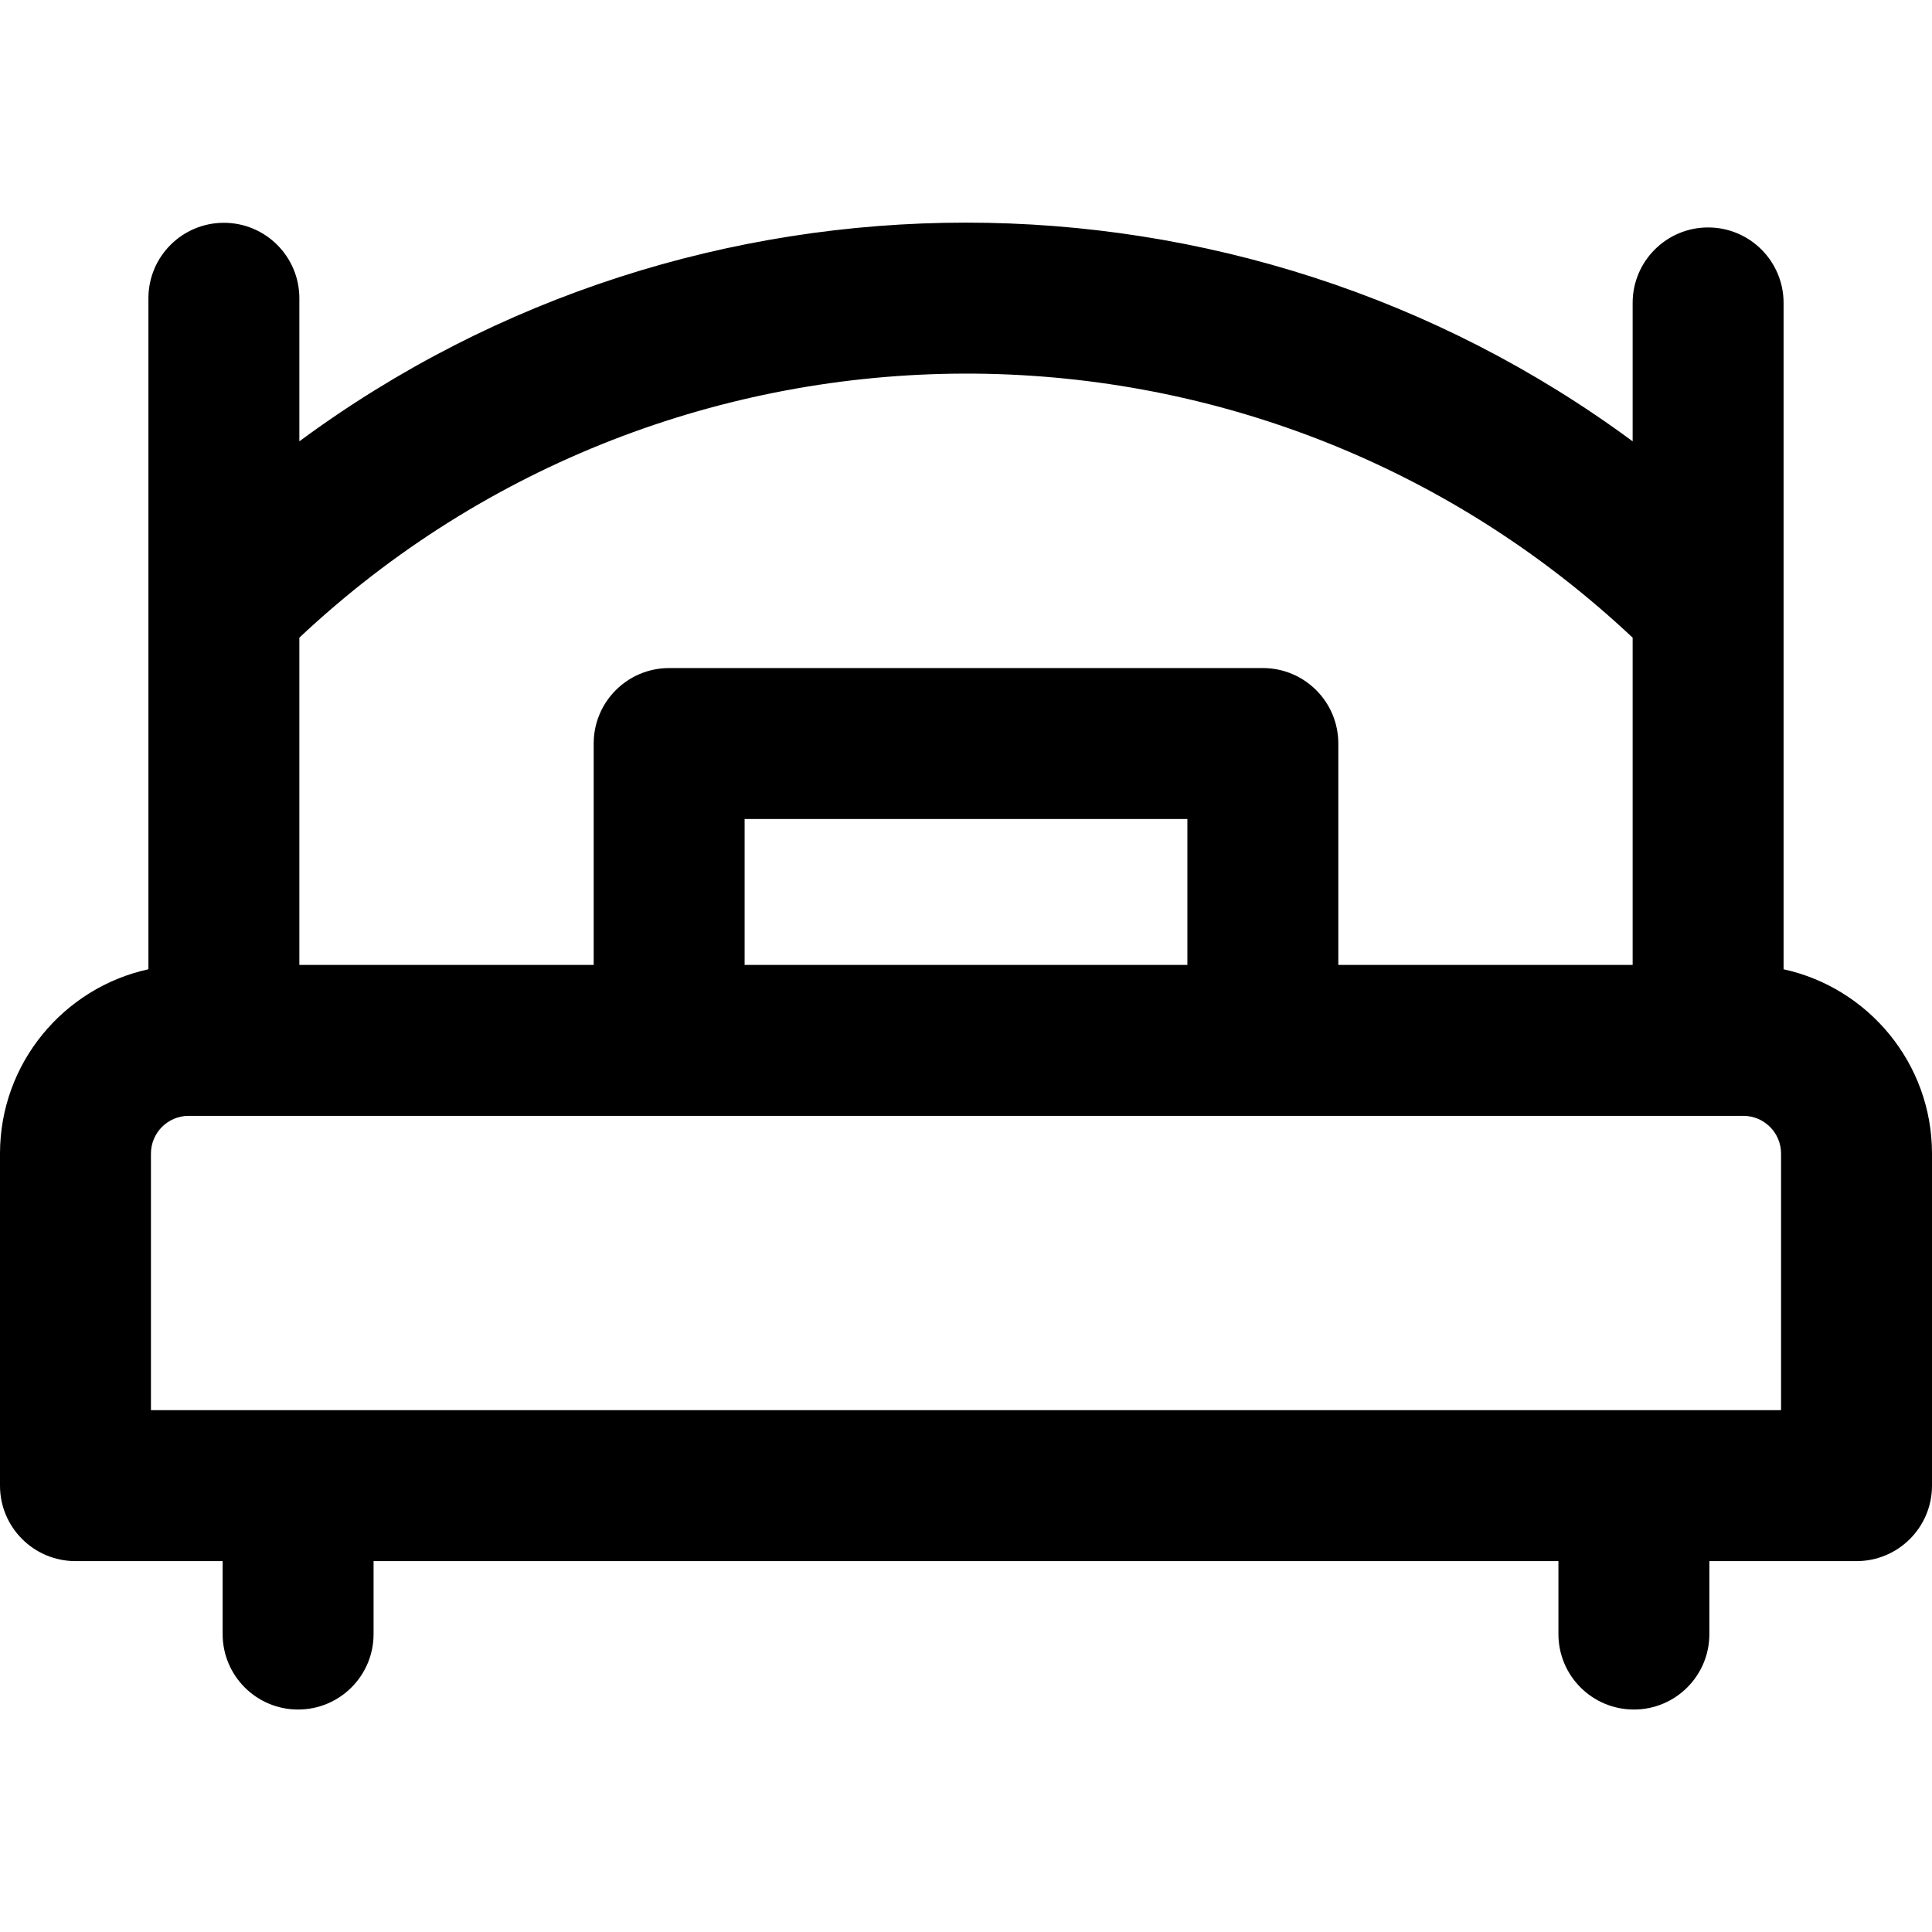
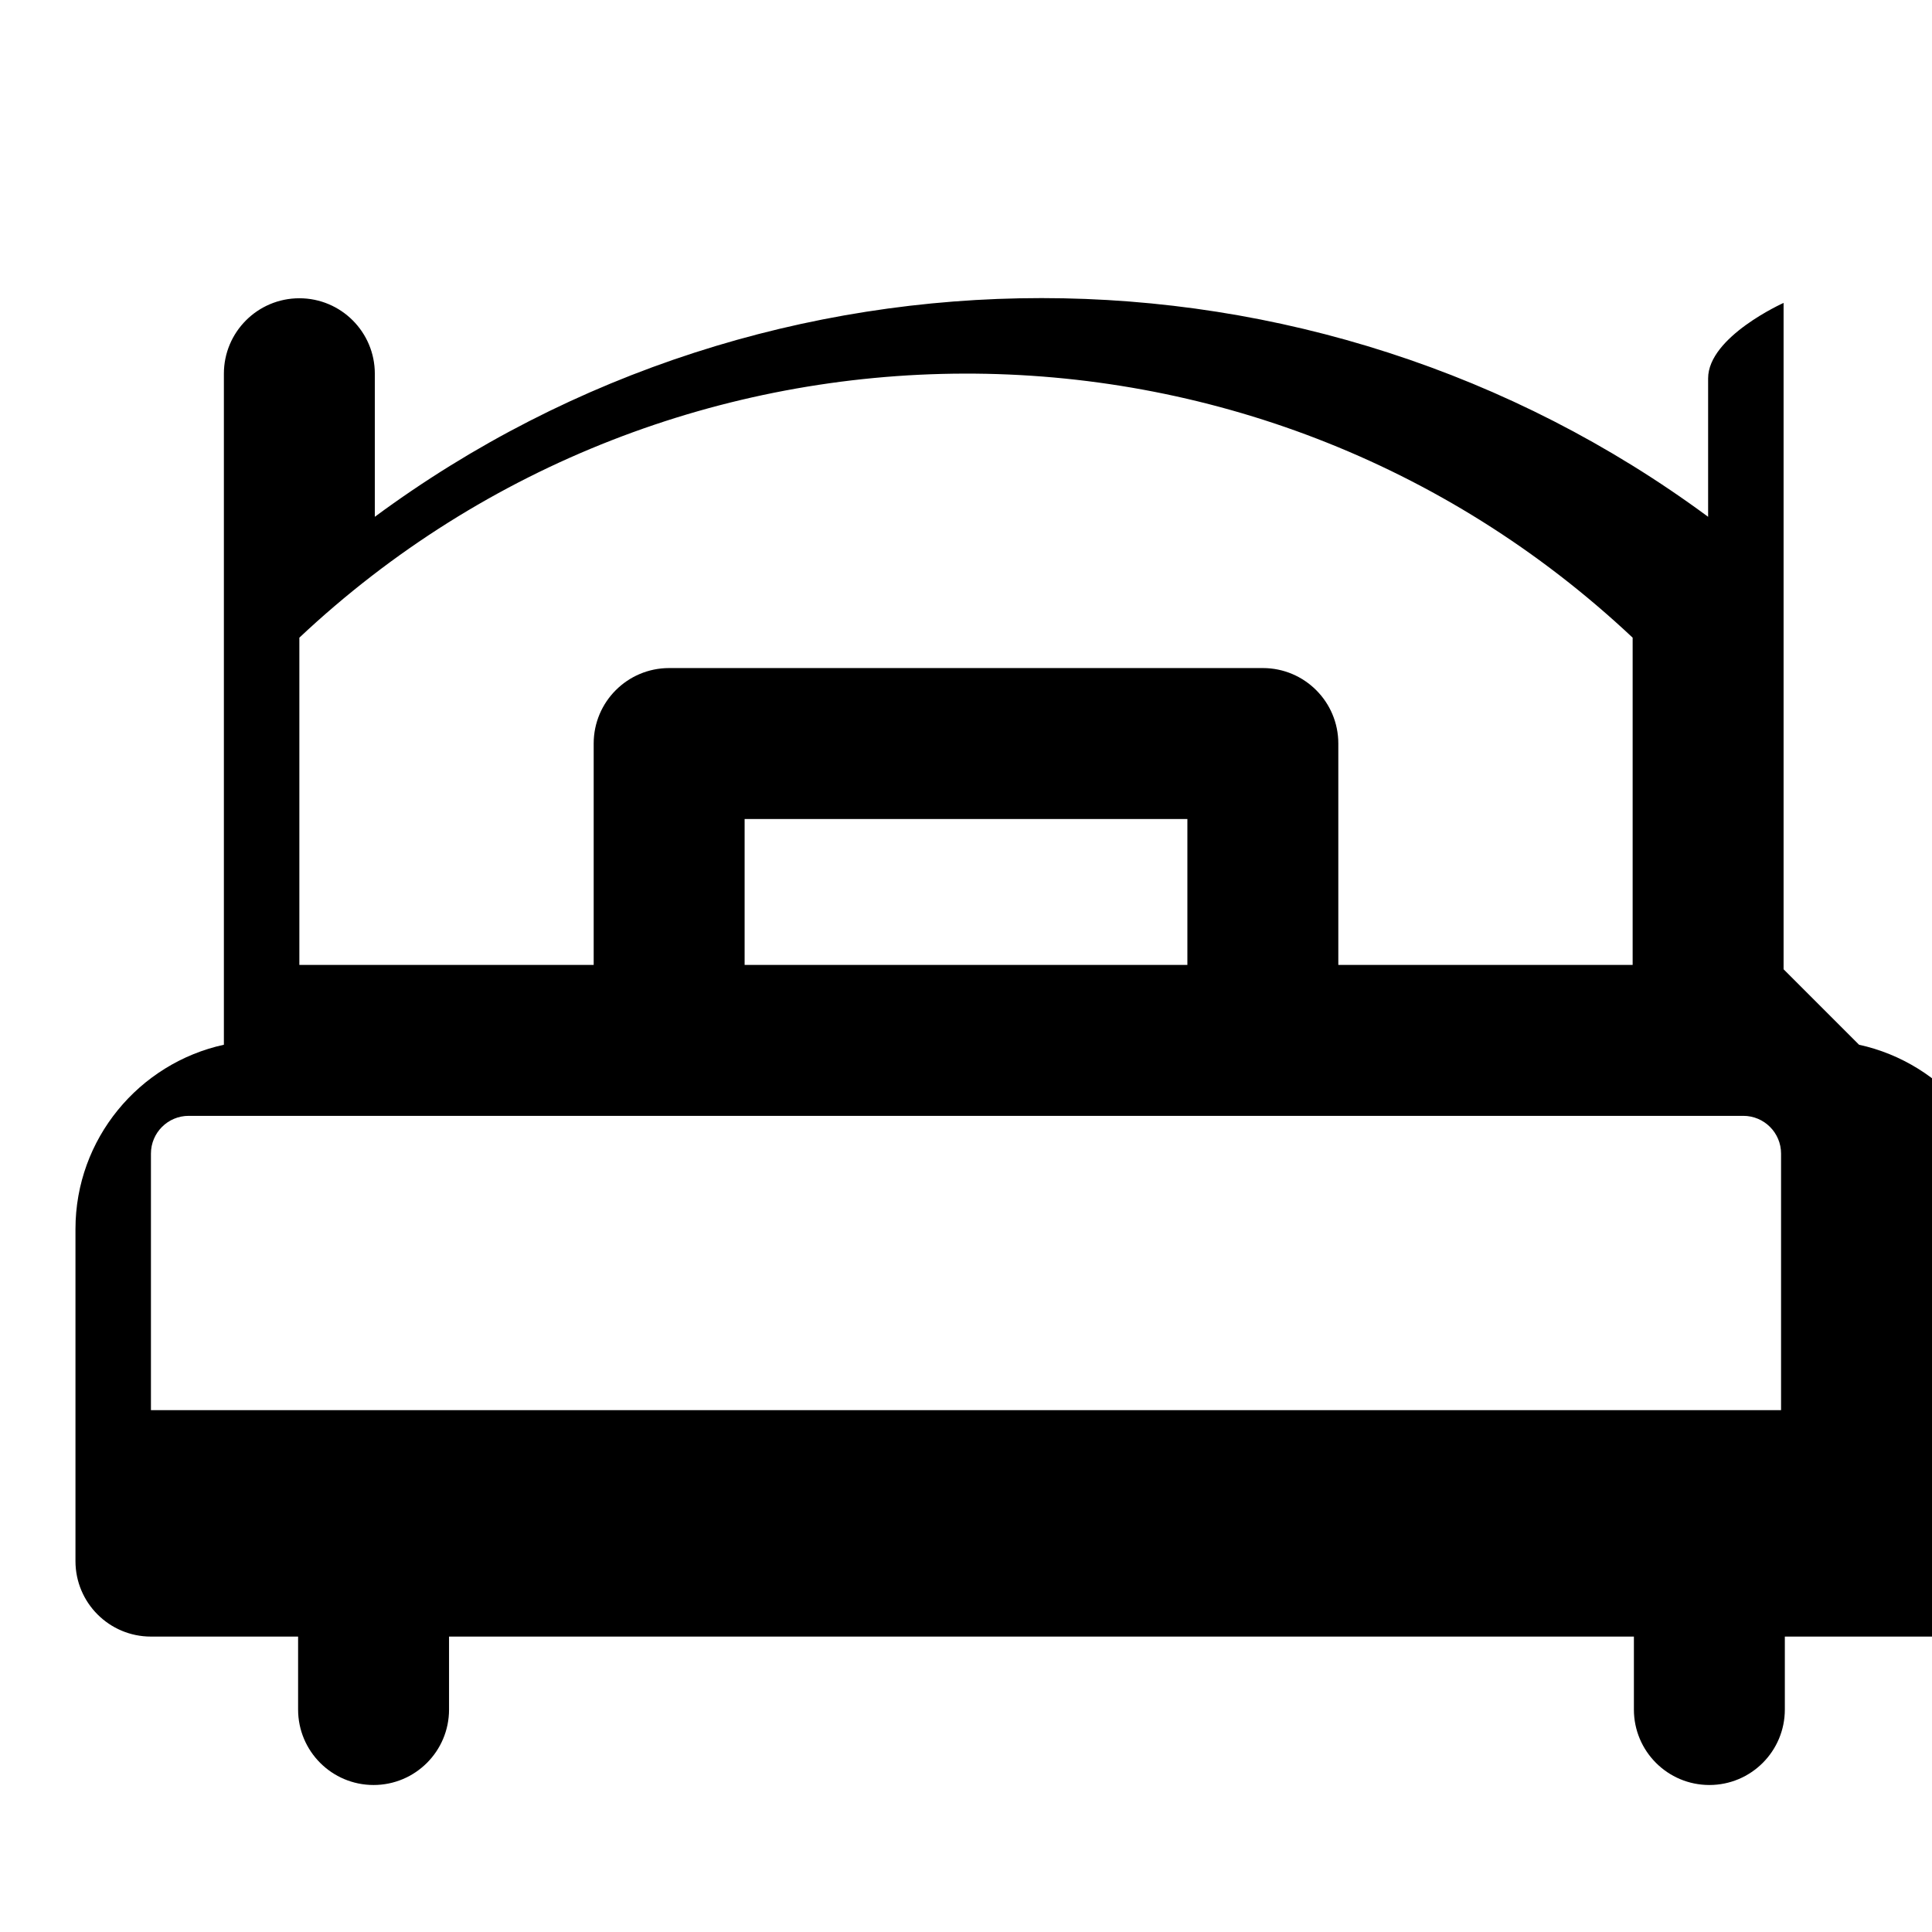
<svg xmlns="http://www.w3.org/2000/svg" height="512pt" viewBox="0 -59 512 512" width="512pt">
-   <path d="m472.668 197.867v-176.59c0-11.047-8.953-20-20-20s-20 8.953-20 20v36.68c-104.598-77.266-248.707-77.289-353.336 0v-37.914c0-11.047-8.953-20-20-20s-20 8.953-20 20v177.824c-22.461 4.902-39.332 24.934-39.332 48.844v88c0 11.047 8.953 20 20 20h39v19.332c0 11.047 8.953 20 20 20s20-8.953 20-20v-19.332h314v19.332c0 11.047 8.953 20 20 20s20-8.953 20-20v-19.332h39c11.047 0 20-8.953 20-20v-88c0-23.91-16.871-43.941-39.332-48.844zm-40-87.879v86.719h-78v-58.664c0-11.047-8.953-20-20-20h-157.336c-11.047 0-20 8.953-20 20v58.664h-78v-86.719c98.52-92.633 253.391-93.973 353.336 0zm-235.336 86.723v-38.668h117.336v38.668zm274.668 118h-432v-68c0-5.516 4.484-10 10-10h412c5.516 0 10 4.484 10 10zm0 0" />
+   <path d="m472.668 197.867v-176.59s-20 8.953-20 20v36.68c-104.598-77.266-248.707-77.289-353.336 0v-37.914c0-11.047-8.953-20-20-20s-20 8.953-20 20v177.824c-22.461 4.902-39.332 24.934-39.332 48.844v88c0 11.047 8.953 20 20 20h39v19.332c0 11.047 8.953 20 20 20s20-8.953 20-20v-19.332h314v19.332c0 11.047 8.953 20 20 20s20-8.953 20-20v-19.332h39c11.047 0 20-8.953 20-20v-88c0-23.91-16.871-43.941-39.332-48.844zm-40-87.879v86.719h-78v-58.664c0-11.047-8.953-20-20-20h-157.336c-11.047 0-20 8.953-20 20v58.664h-78v-86.719c98.52-92.633 253.391-93.973 353.336 0zm-235.336 86.723v-38.668h117.336v38.668zm274.668 118h-432v-68c0-5.516 4.484-10 10-10h412c5.516 0 10 4.484 10 10zm0 0" />
</svg>